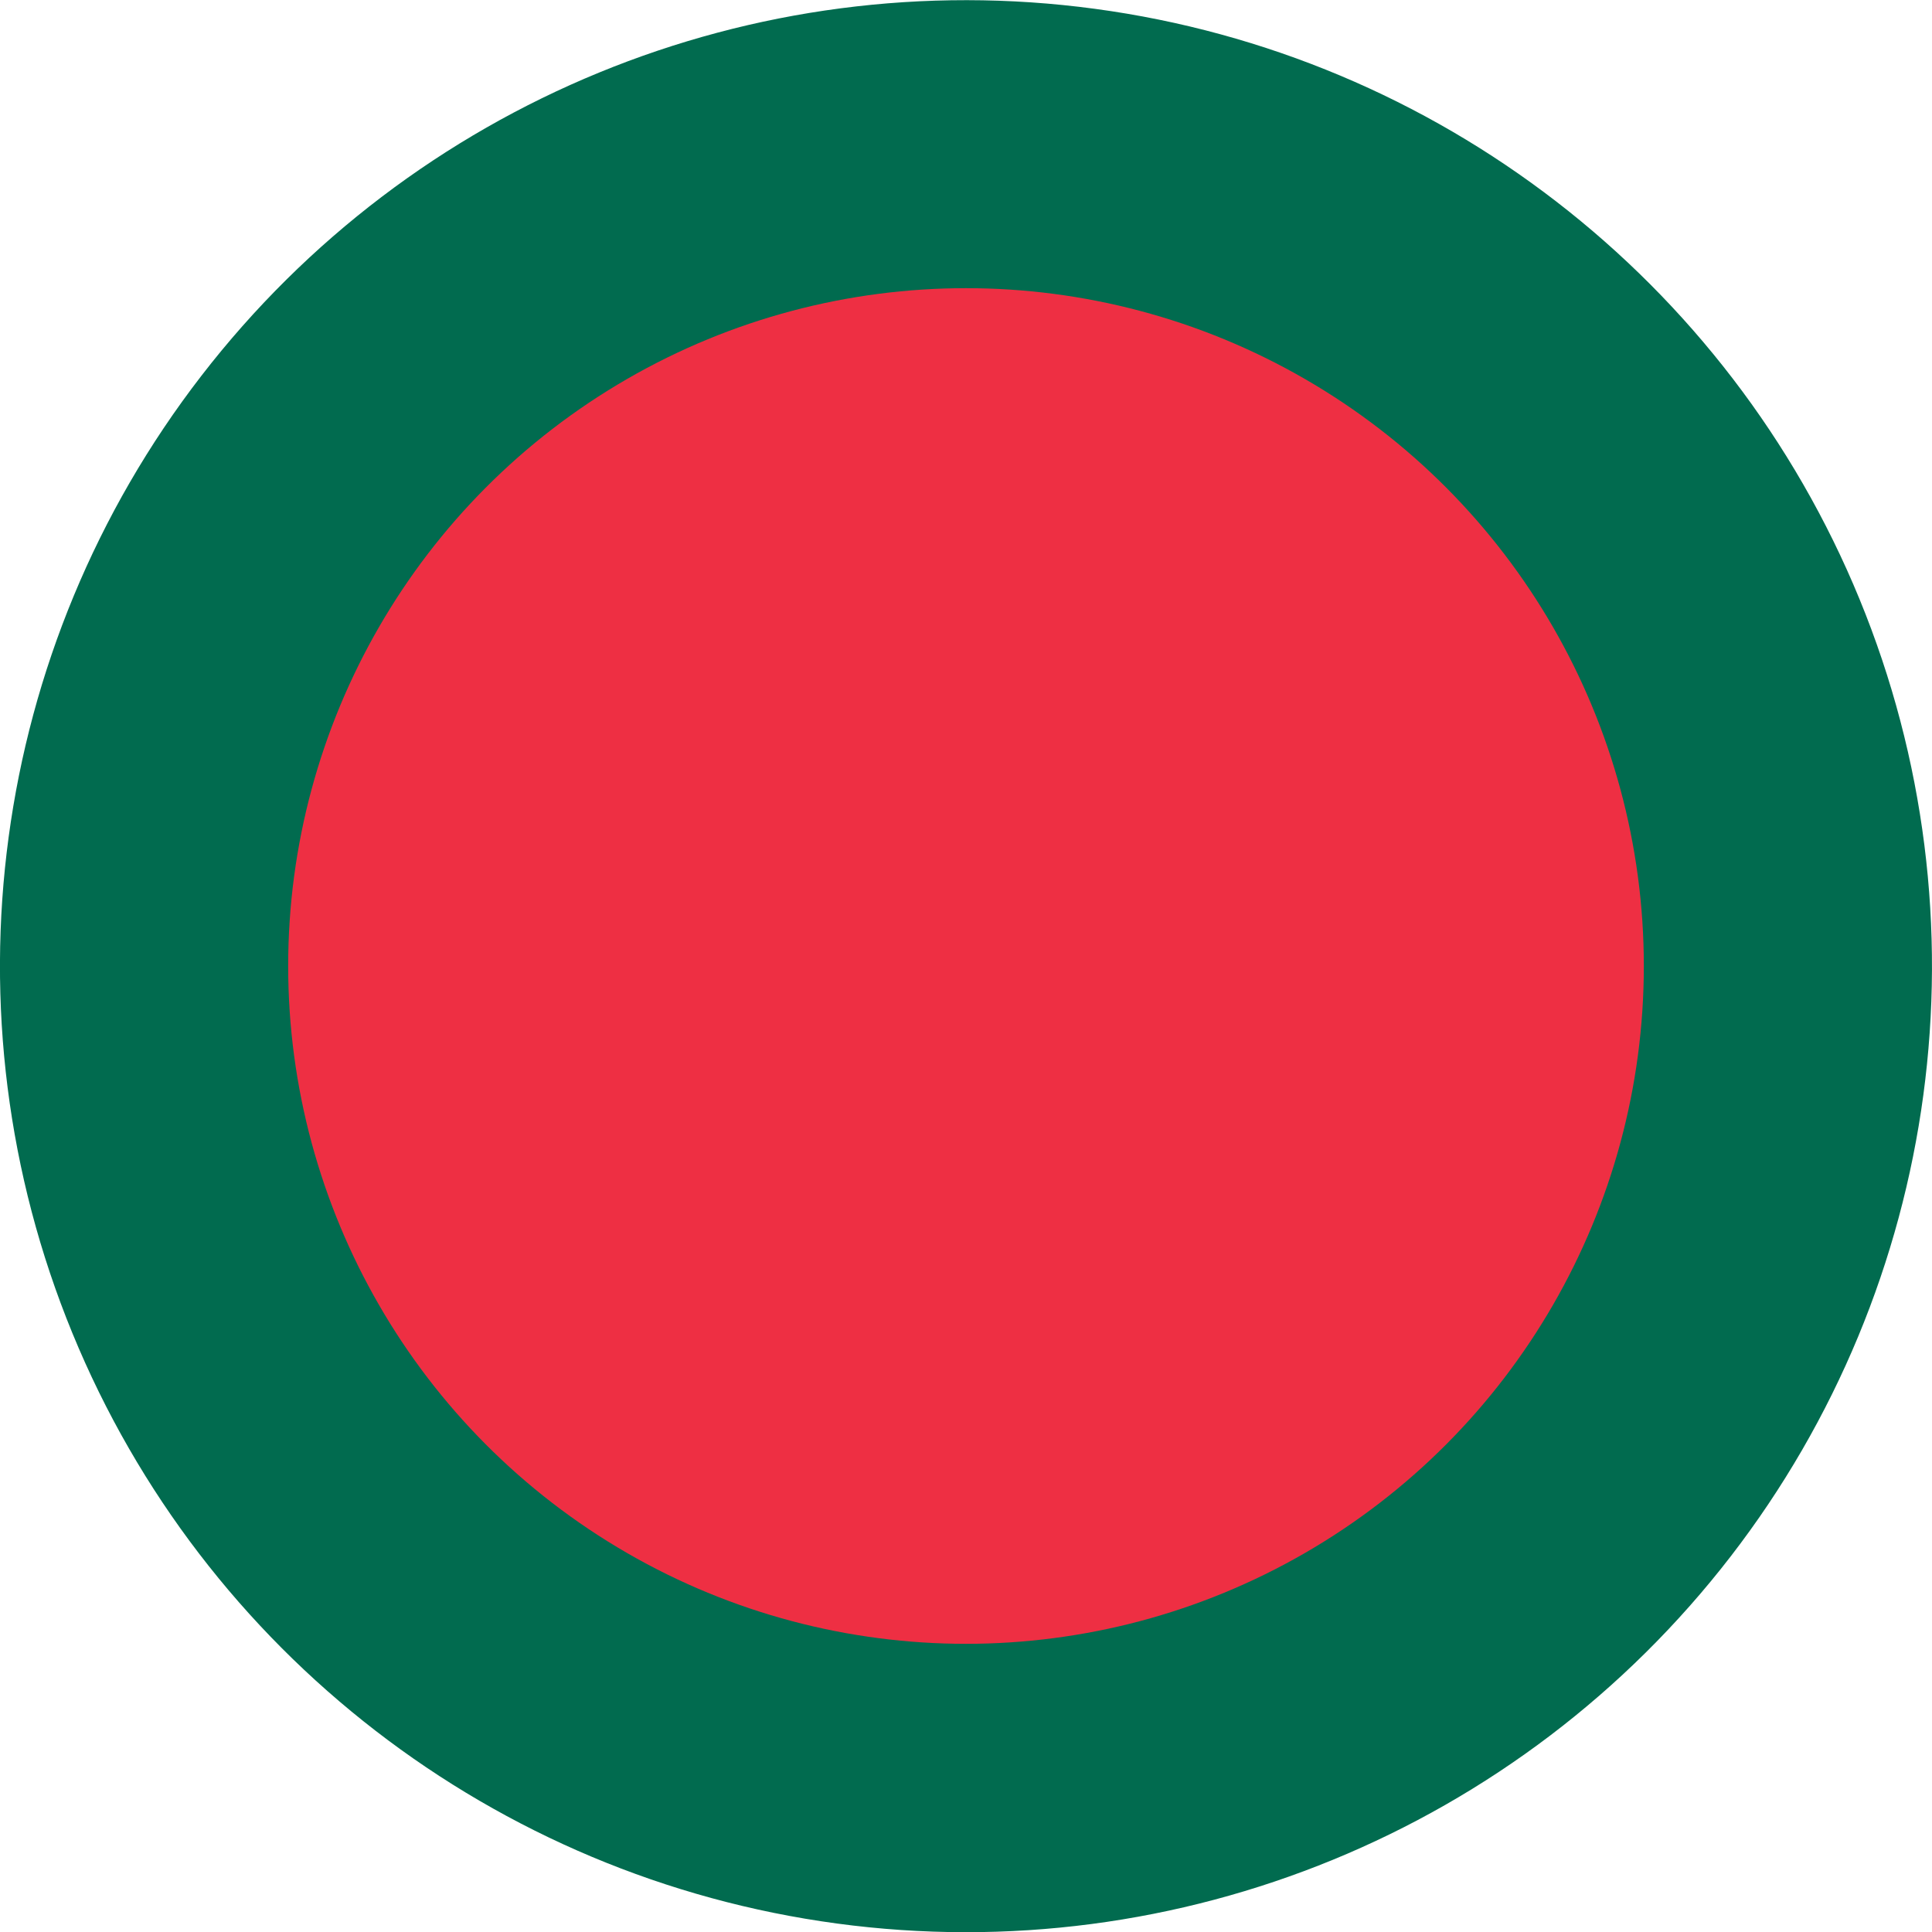
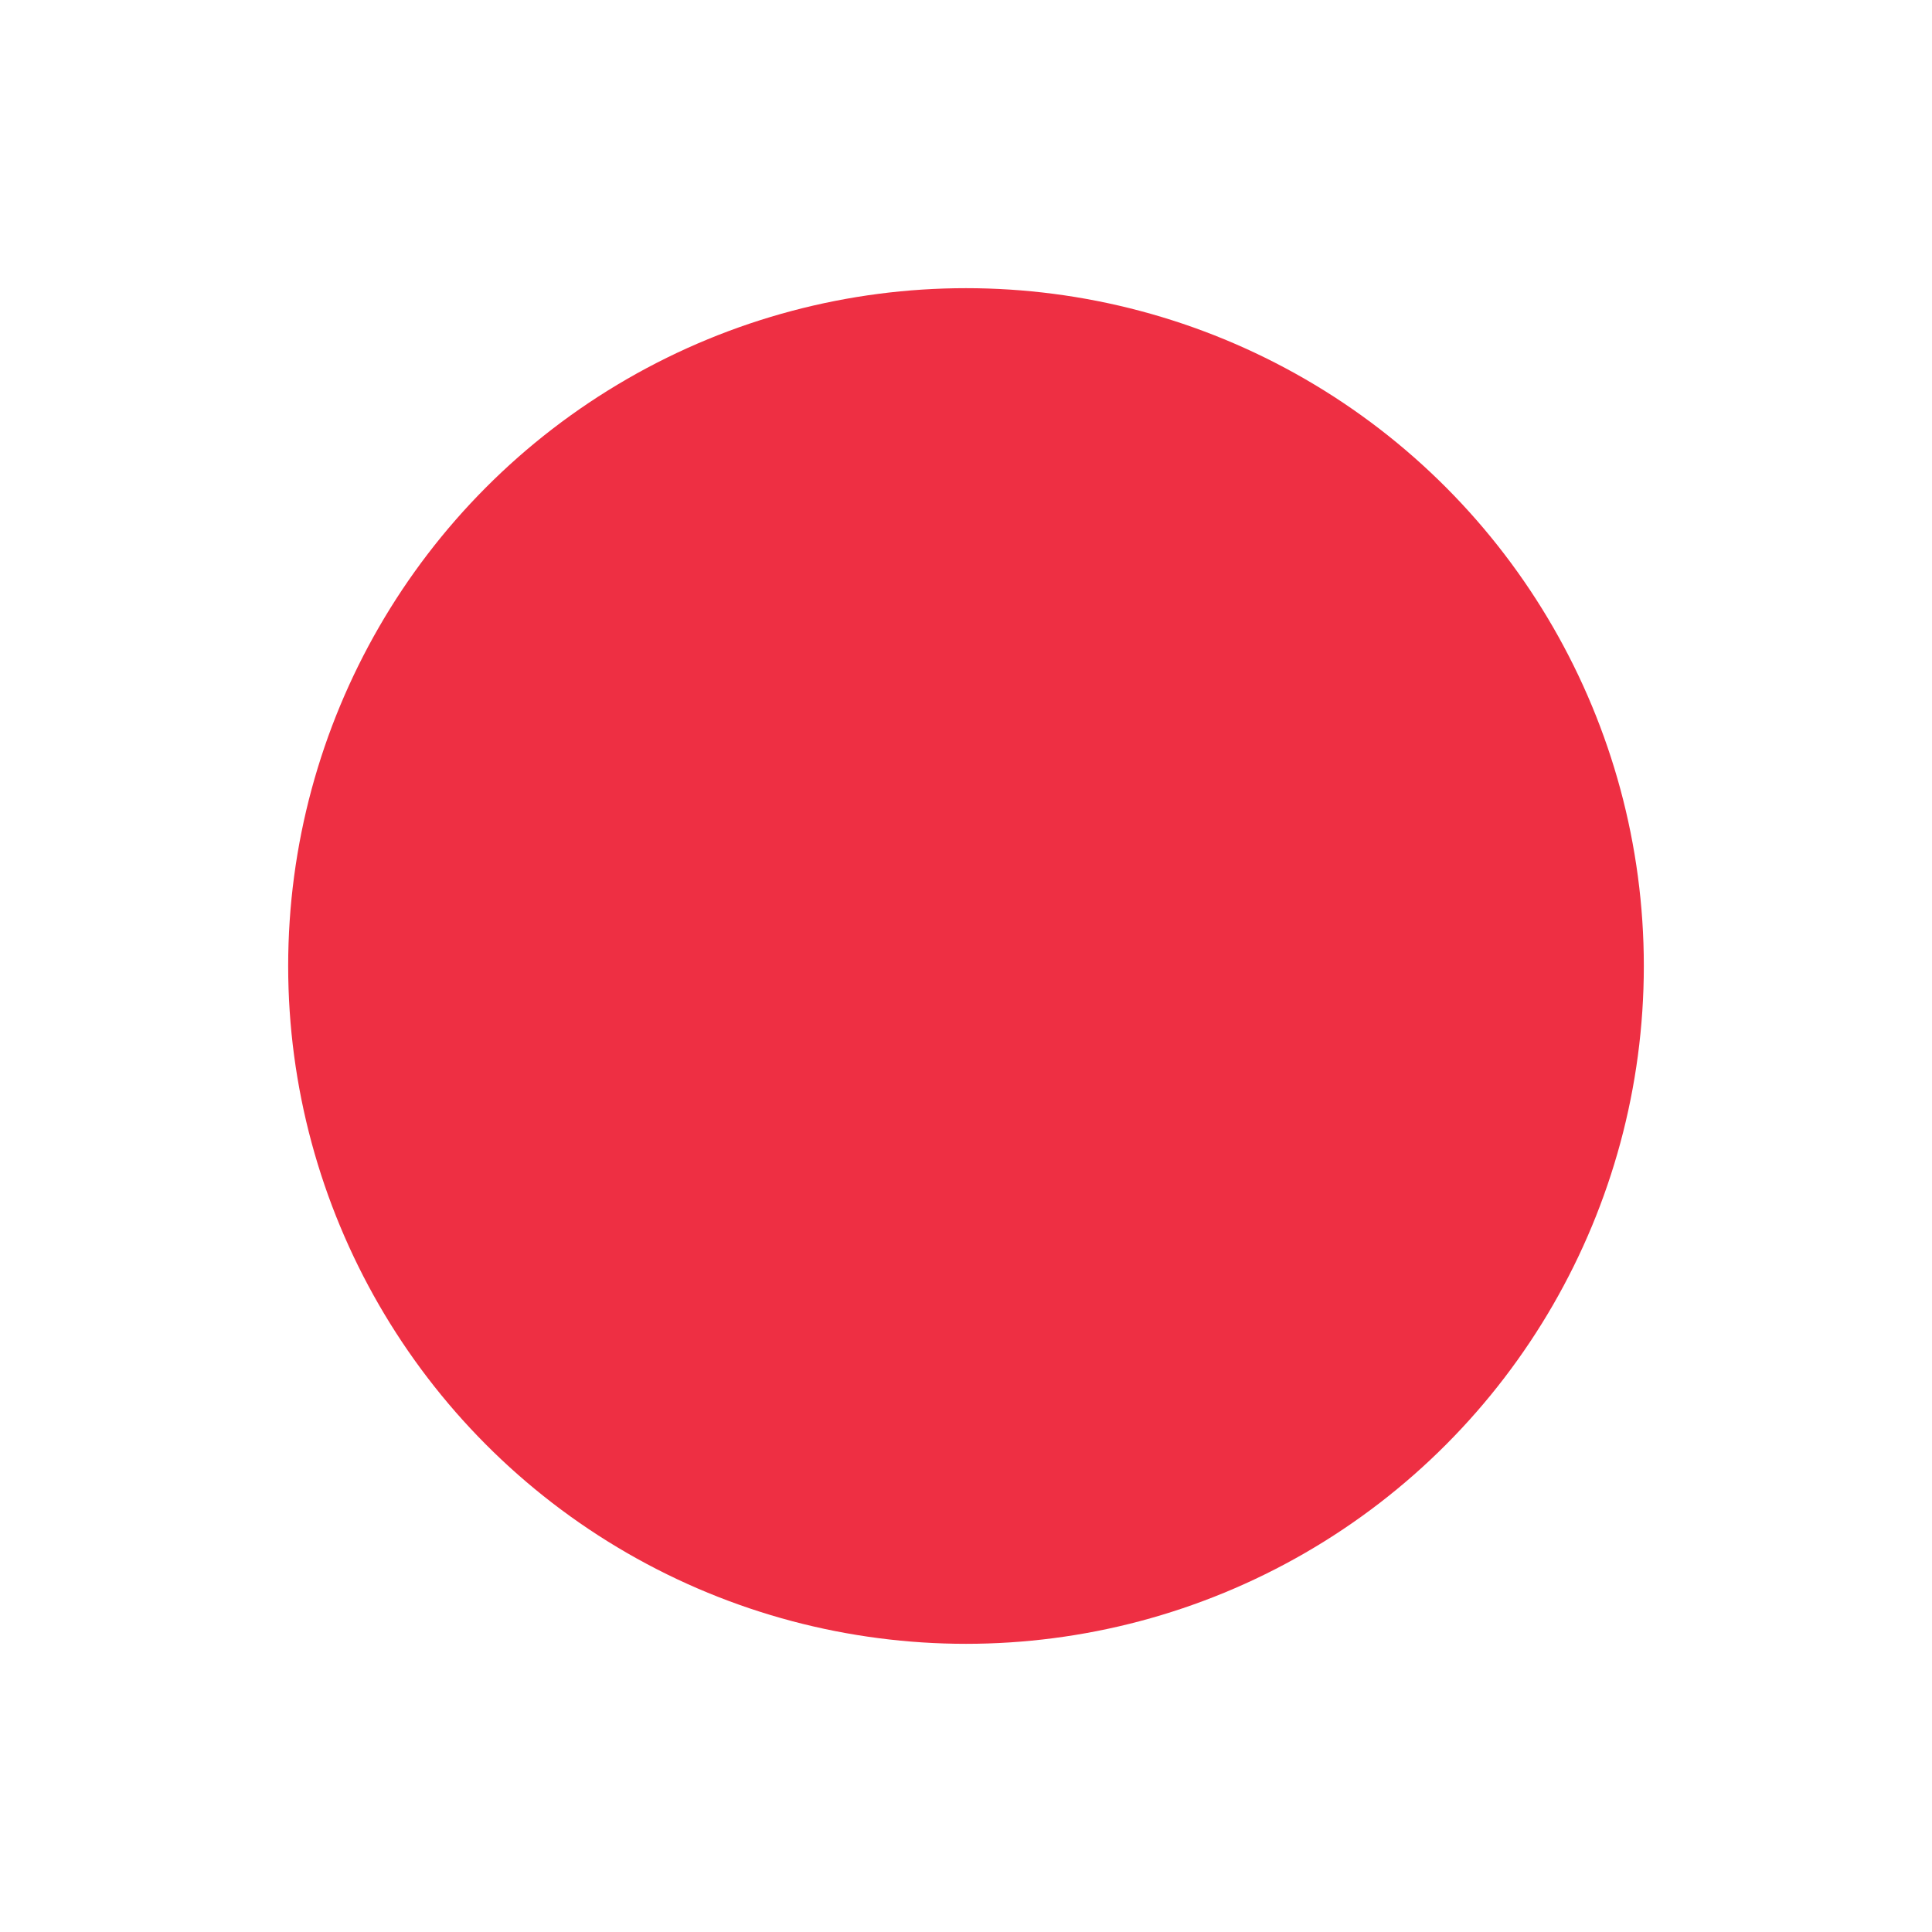
<svg xmlns="http://www.w3.org/2000/svg" id="Layer_2" viewBox="0 0 51.02 51.02">
  <defs>
    <style>
      .cls-1 {
        fill: #016b4f;
      }

      .cls-2 {
        fill: #ee2f43;
      }
    </style>
  </defs>
  <g id="OBJECTS">
    <g>
-       <circle class="cls-1" cx="25.51" cy="25.51" r="25.51" transform="translate(-7.78 11.61) rotate(-22.33)" />
      <circle class="cls-2" cx="25.51" cy="25.51" r="17.9" />
    </g>
  </g>
</svg>